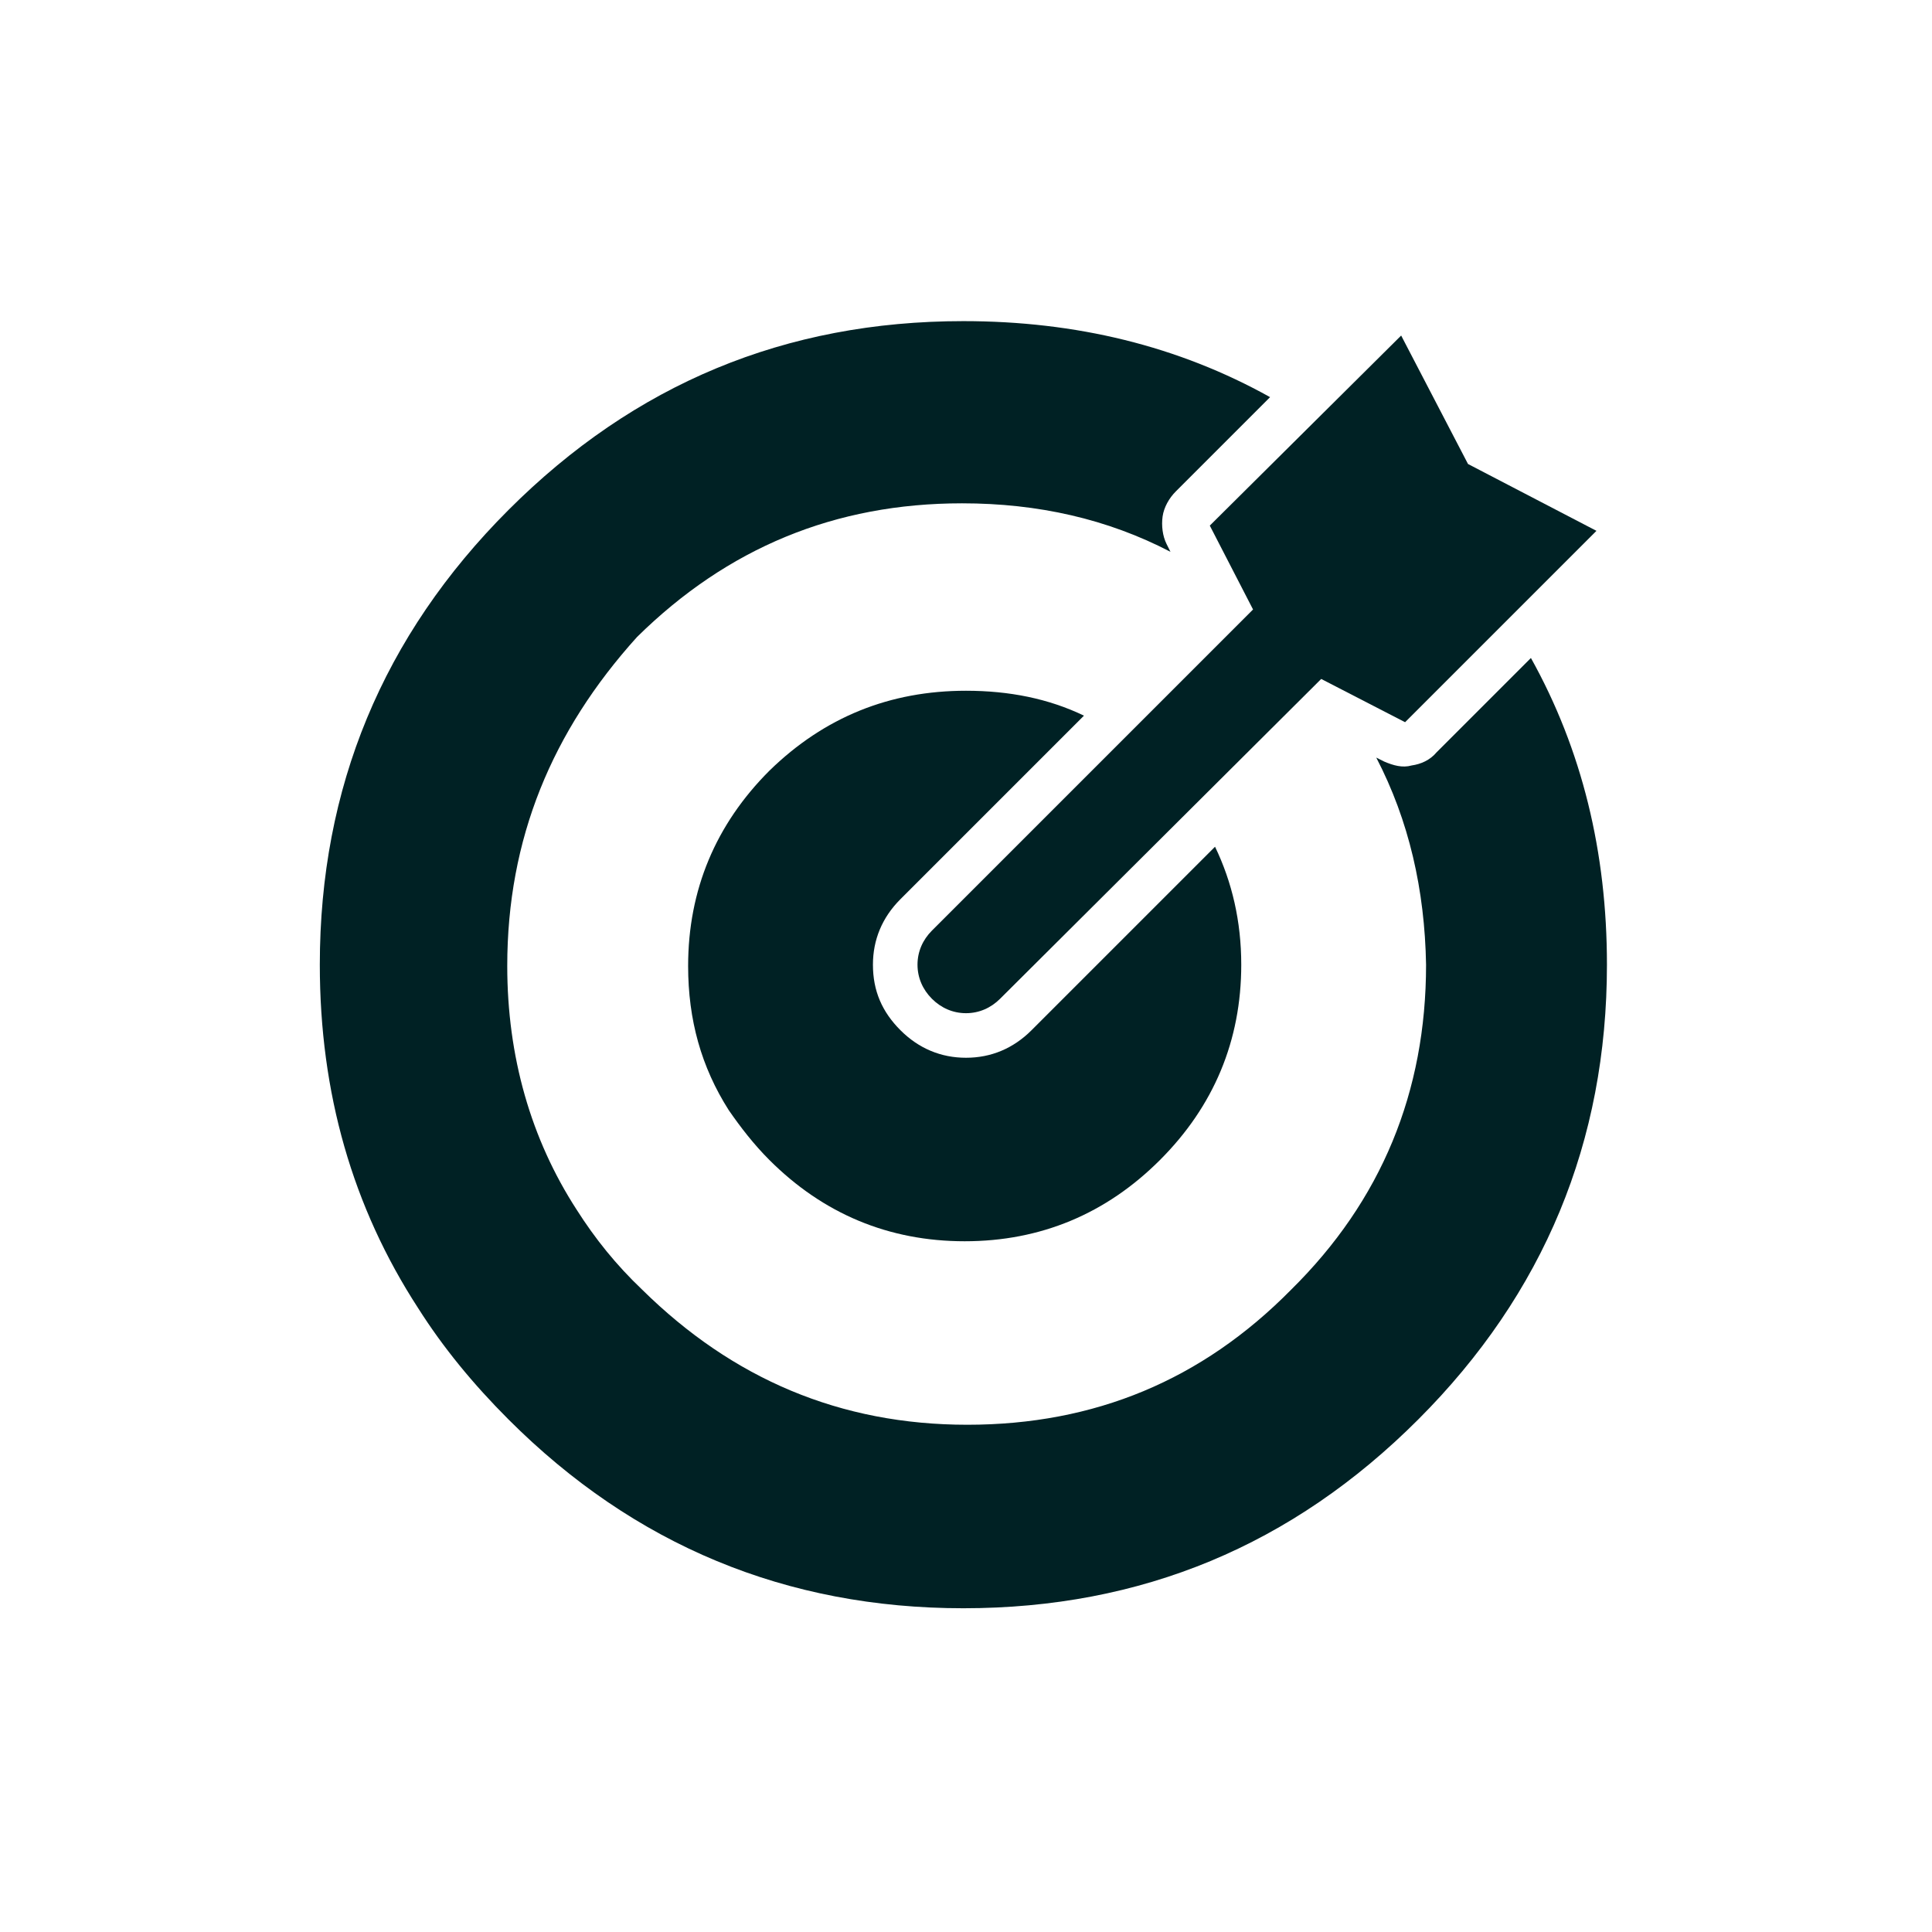
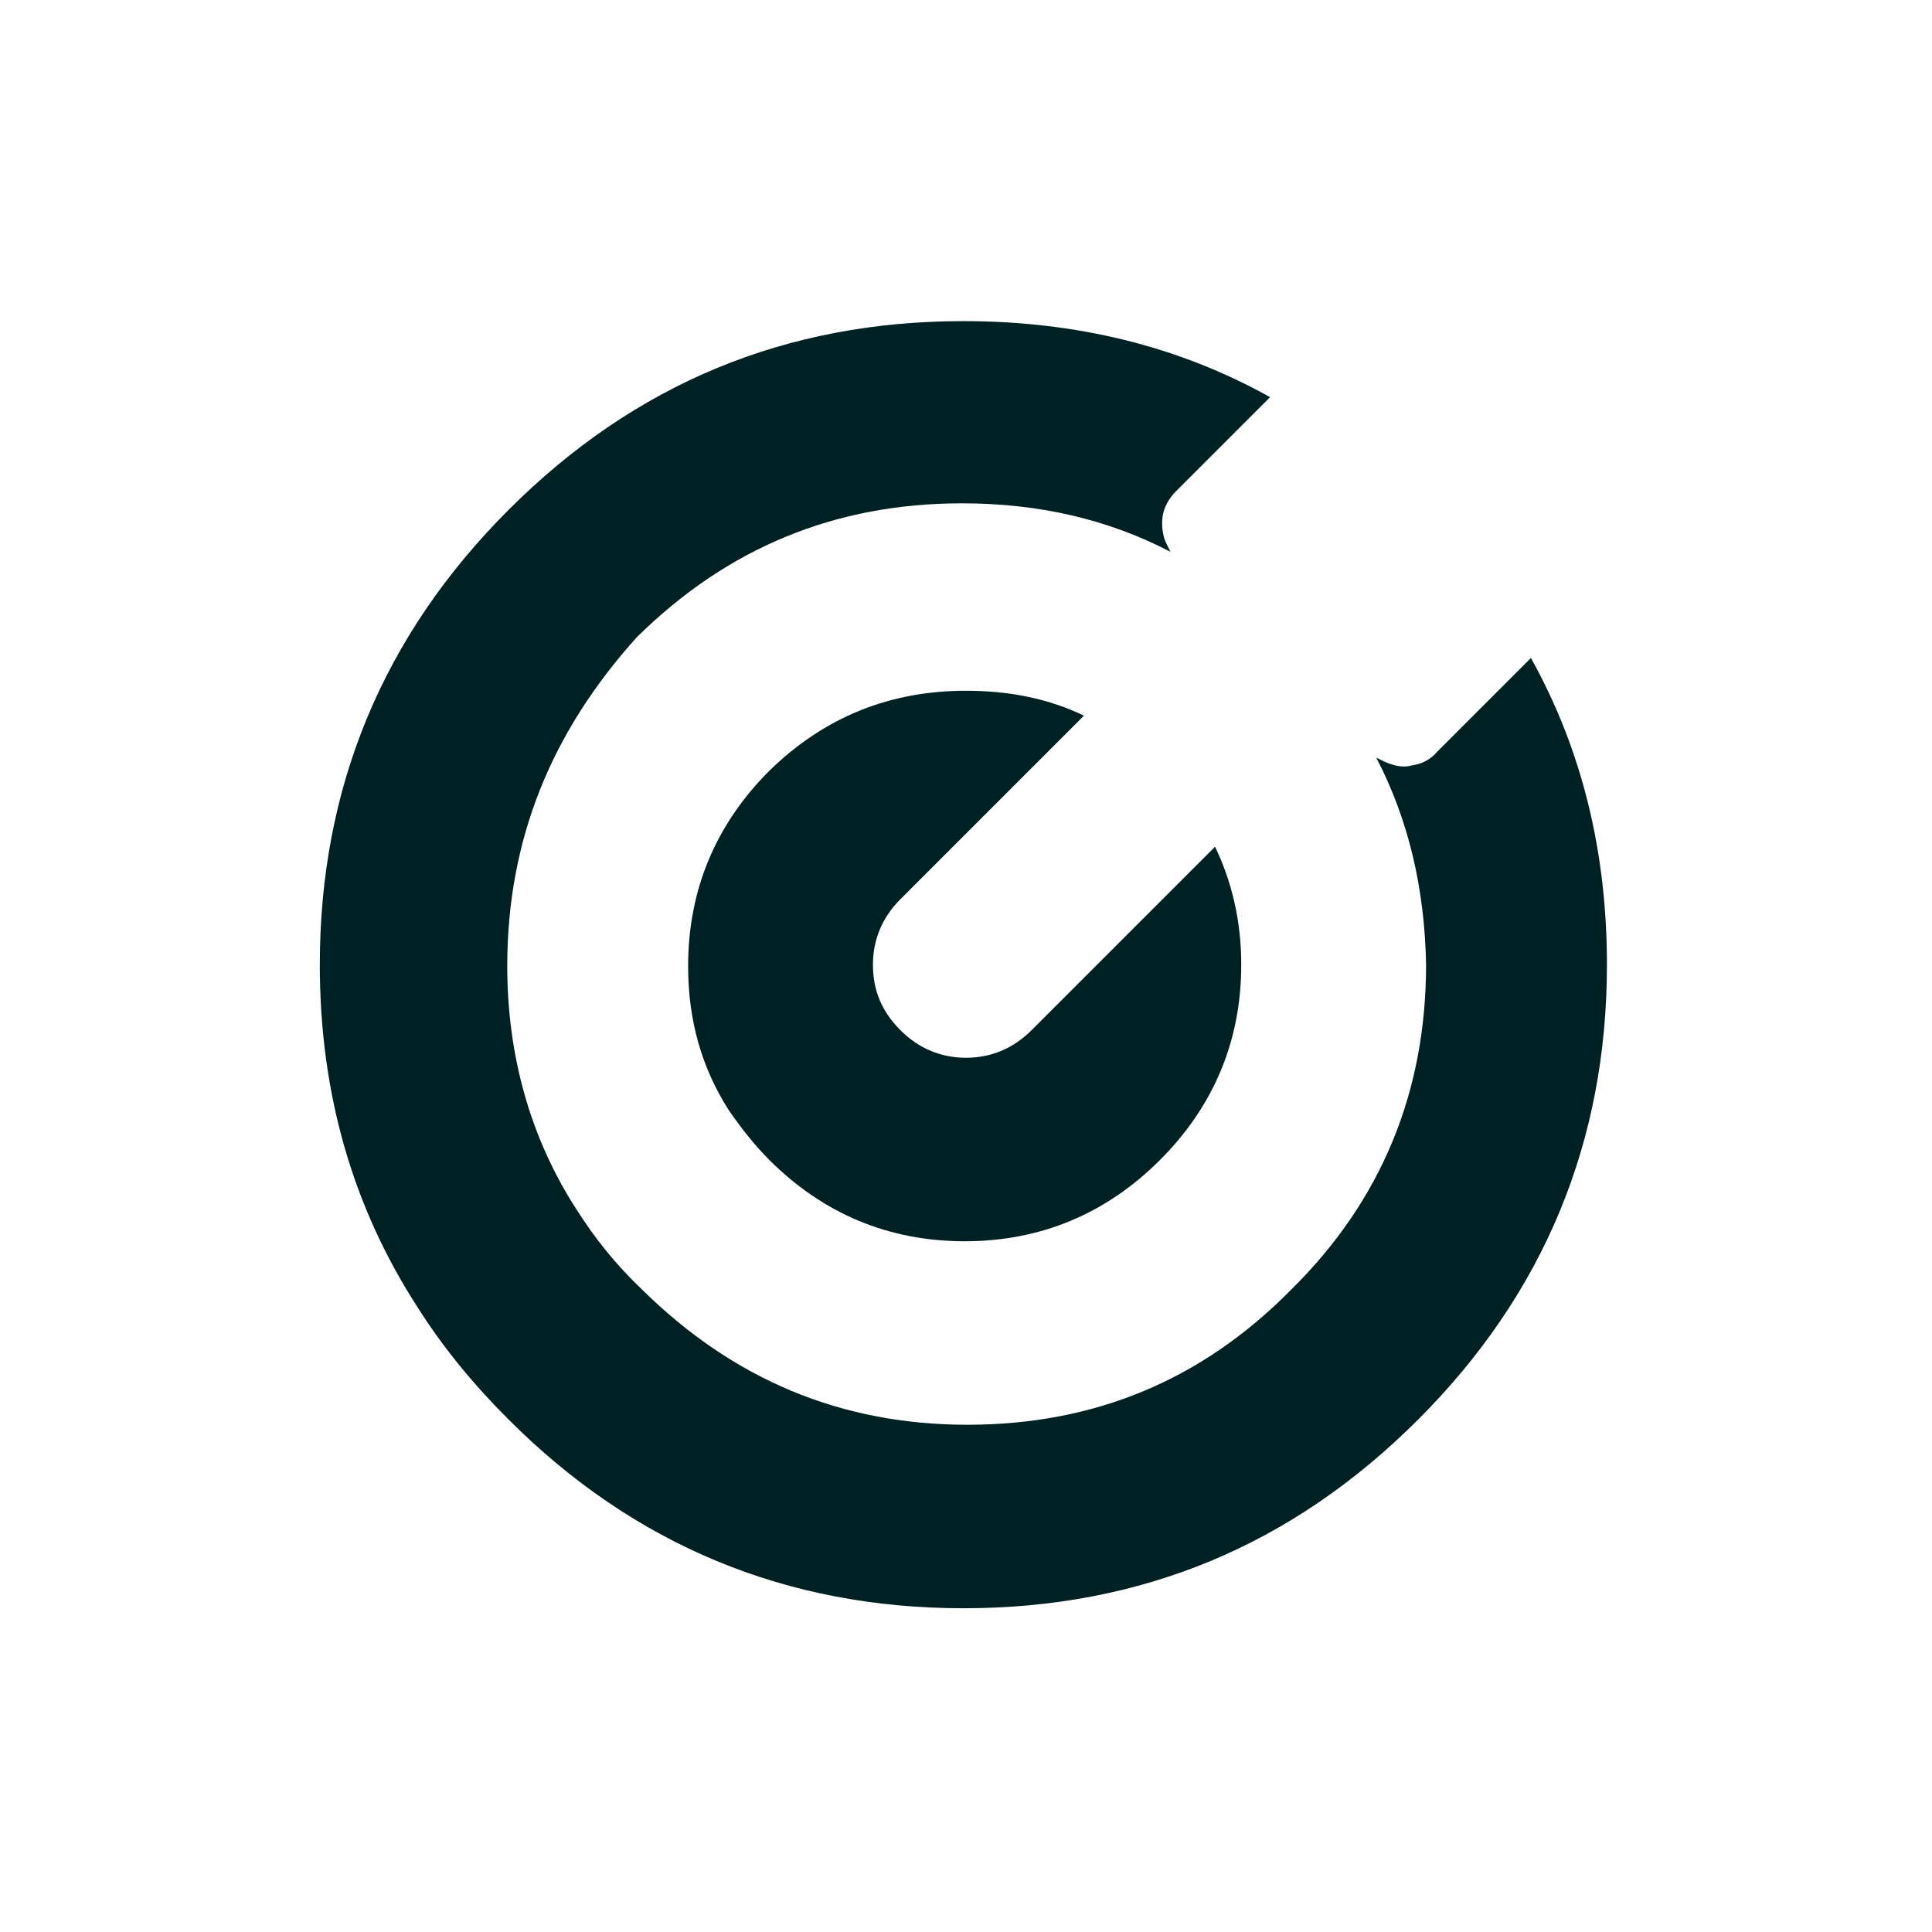
<svg xmlns="http://www.w3.org/2000/svg" version="1.1" id="Tryb_izolacji" x="0px" y="0px" viewBox="0 0 147.4 147.4" style="enable-background:new 0 0 147.4 147.4;" xml:space="preserve">
  <style type="text/css">
	.st0{fill-rule:evenodd;clip-rule:evenodd;fill:#002124;}
</style>
  <g>
    <g>
      <path class="st0" d="M105,57.8l0.6,0.3c0.7,0.3,1.4,0.5,2.1,0.3h0c0.7-0.1,1.4-0.4,1.9-1l7.2-7.2c3.9,7,5.8,14.8,5.8,23.4    c0,13.5-4.8,25.1-14.4,34.7c-9.6,9.6-21.1,14.4-34.7,14.4c-13.5,0-25.1-4.8-34.7-14.4c-2.7-2.7-5-5.5-6.9-8.5    c-5-7.7-7.5-16.4-7.5-26.2c0-13.5,4.8-25.1,14.4-34.7c9.6-9.6,21.1-14.4,34.7-14.4c8.6,0,16.4,1.9,23.4,5.8l-7.2,7.2    c-0.5,0.5-0.9,1.2-1,1.9v0c-0.1,0.7,0,1.5,0.3,2.1l0.3,0.6c-4.8-2.5-10.1-3.7-15.9-3.7c-9.7,0-17.9,3.4-24.8,10.2    C42.1,55.8,38.7,64,38.7,73.7c0,6.9,1.8,13.2,5.3,18.6c1.4,2.2,3,4.2,5,6.1c6.9,6.8,15.1,10.3,24.8,10.3c9.7,0,17.9-3.4,24.7-10.3    c6.9-6.8,10.3-15.1,10.3-24.8C108.7,67.9,107.5,62.6,105,57.8z" />
    </g>
    <g>
      <path class="st0" d="M73.7,52.7c3.3,0,6.3,0.6,9,1.9l-14,14c-1.4,1.4-2.1,3.1-2.1,5v0c0,2,0.7,3.6,2.1,5c1.4,1.4,3.1,2.1,5,2.1h0    c1.9,0,3.6-0.7,5-2.1l14-14c1.3,2.7,2,5.7,2,9c0,5.8-2.1,10.8-6.2,14.9c-4.1,4.1-9.1,6.2-14.9,6.2c-5.8,0-10.8-2.1-14.9-6.2    c-1.2-1.2-2.2-2.5-3.1-3.8c-2.1-3.3-3.1-6.9-3.1-11c0-5.8,2.1-10.8,6.2-14.9C62.9,54.7,67.9,52.7,73.7,52.7z" />
    </g>
    <g>
-       <path class="st0" d="M106.9,25.6L106.9,25.6l5.1,9.8l9.8,5.1v0l-14.6,14.6l-6.4-3.3L76.3,76.2c-0.7,0.7-1.6,1.1-2.6,1.1h0    c-1,0-1.9-0.4-2.6-1.1c-0.7-0.7-1.1-1.6-1.1-2.6v0c0-1,0.4-1.9,1.1-2.6l24.5-24.5l-3.3-6.4L106.9,25.6z" />
-     </g>
+       </g>
  </g>
</svg>